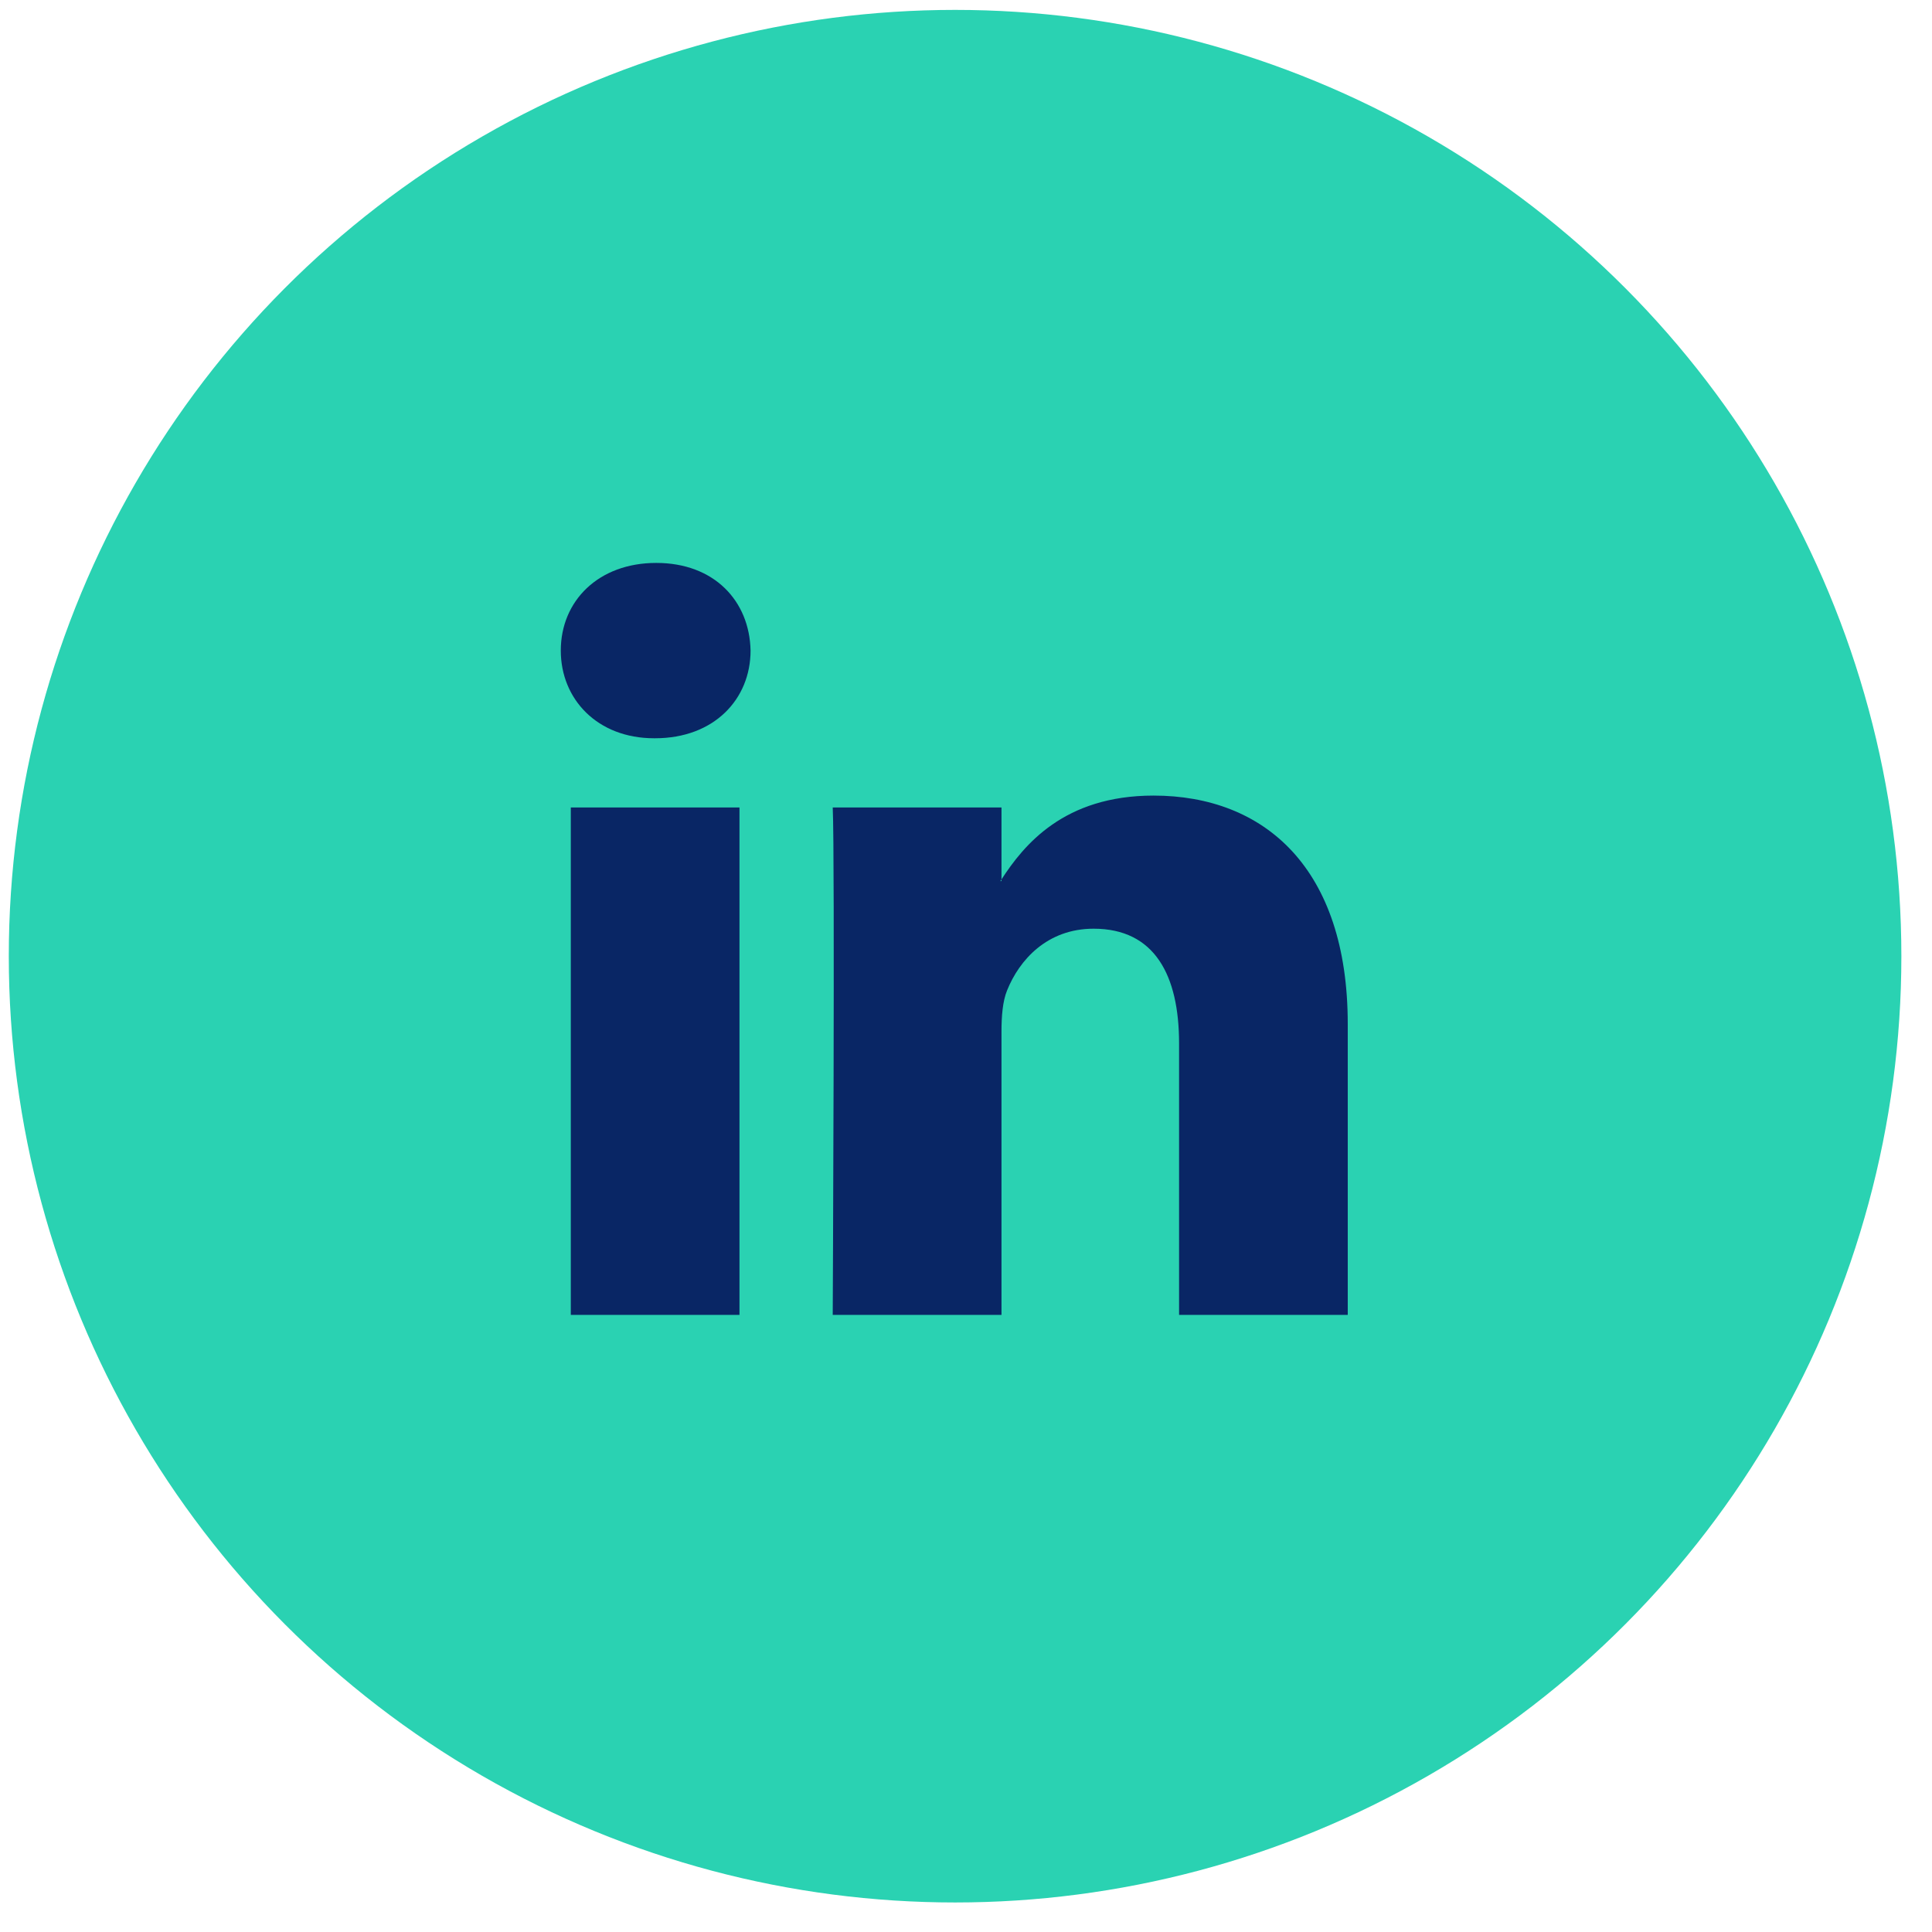
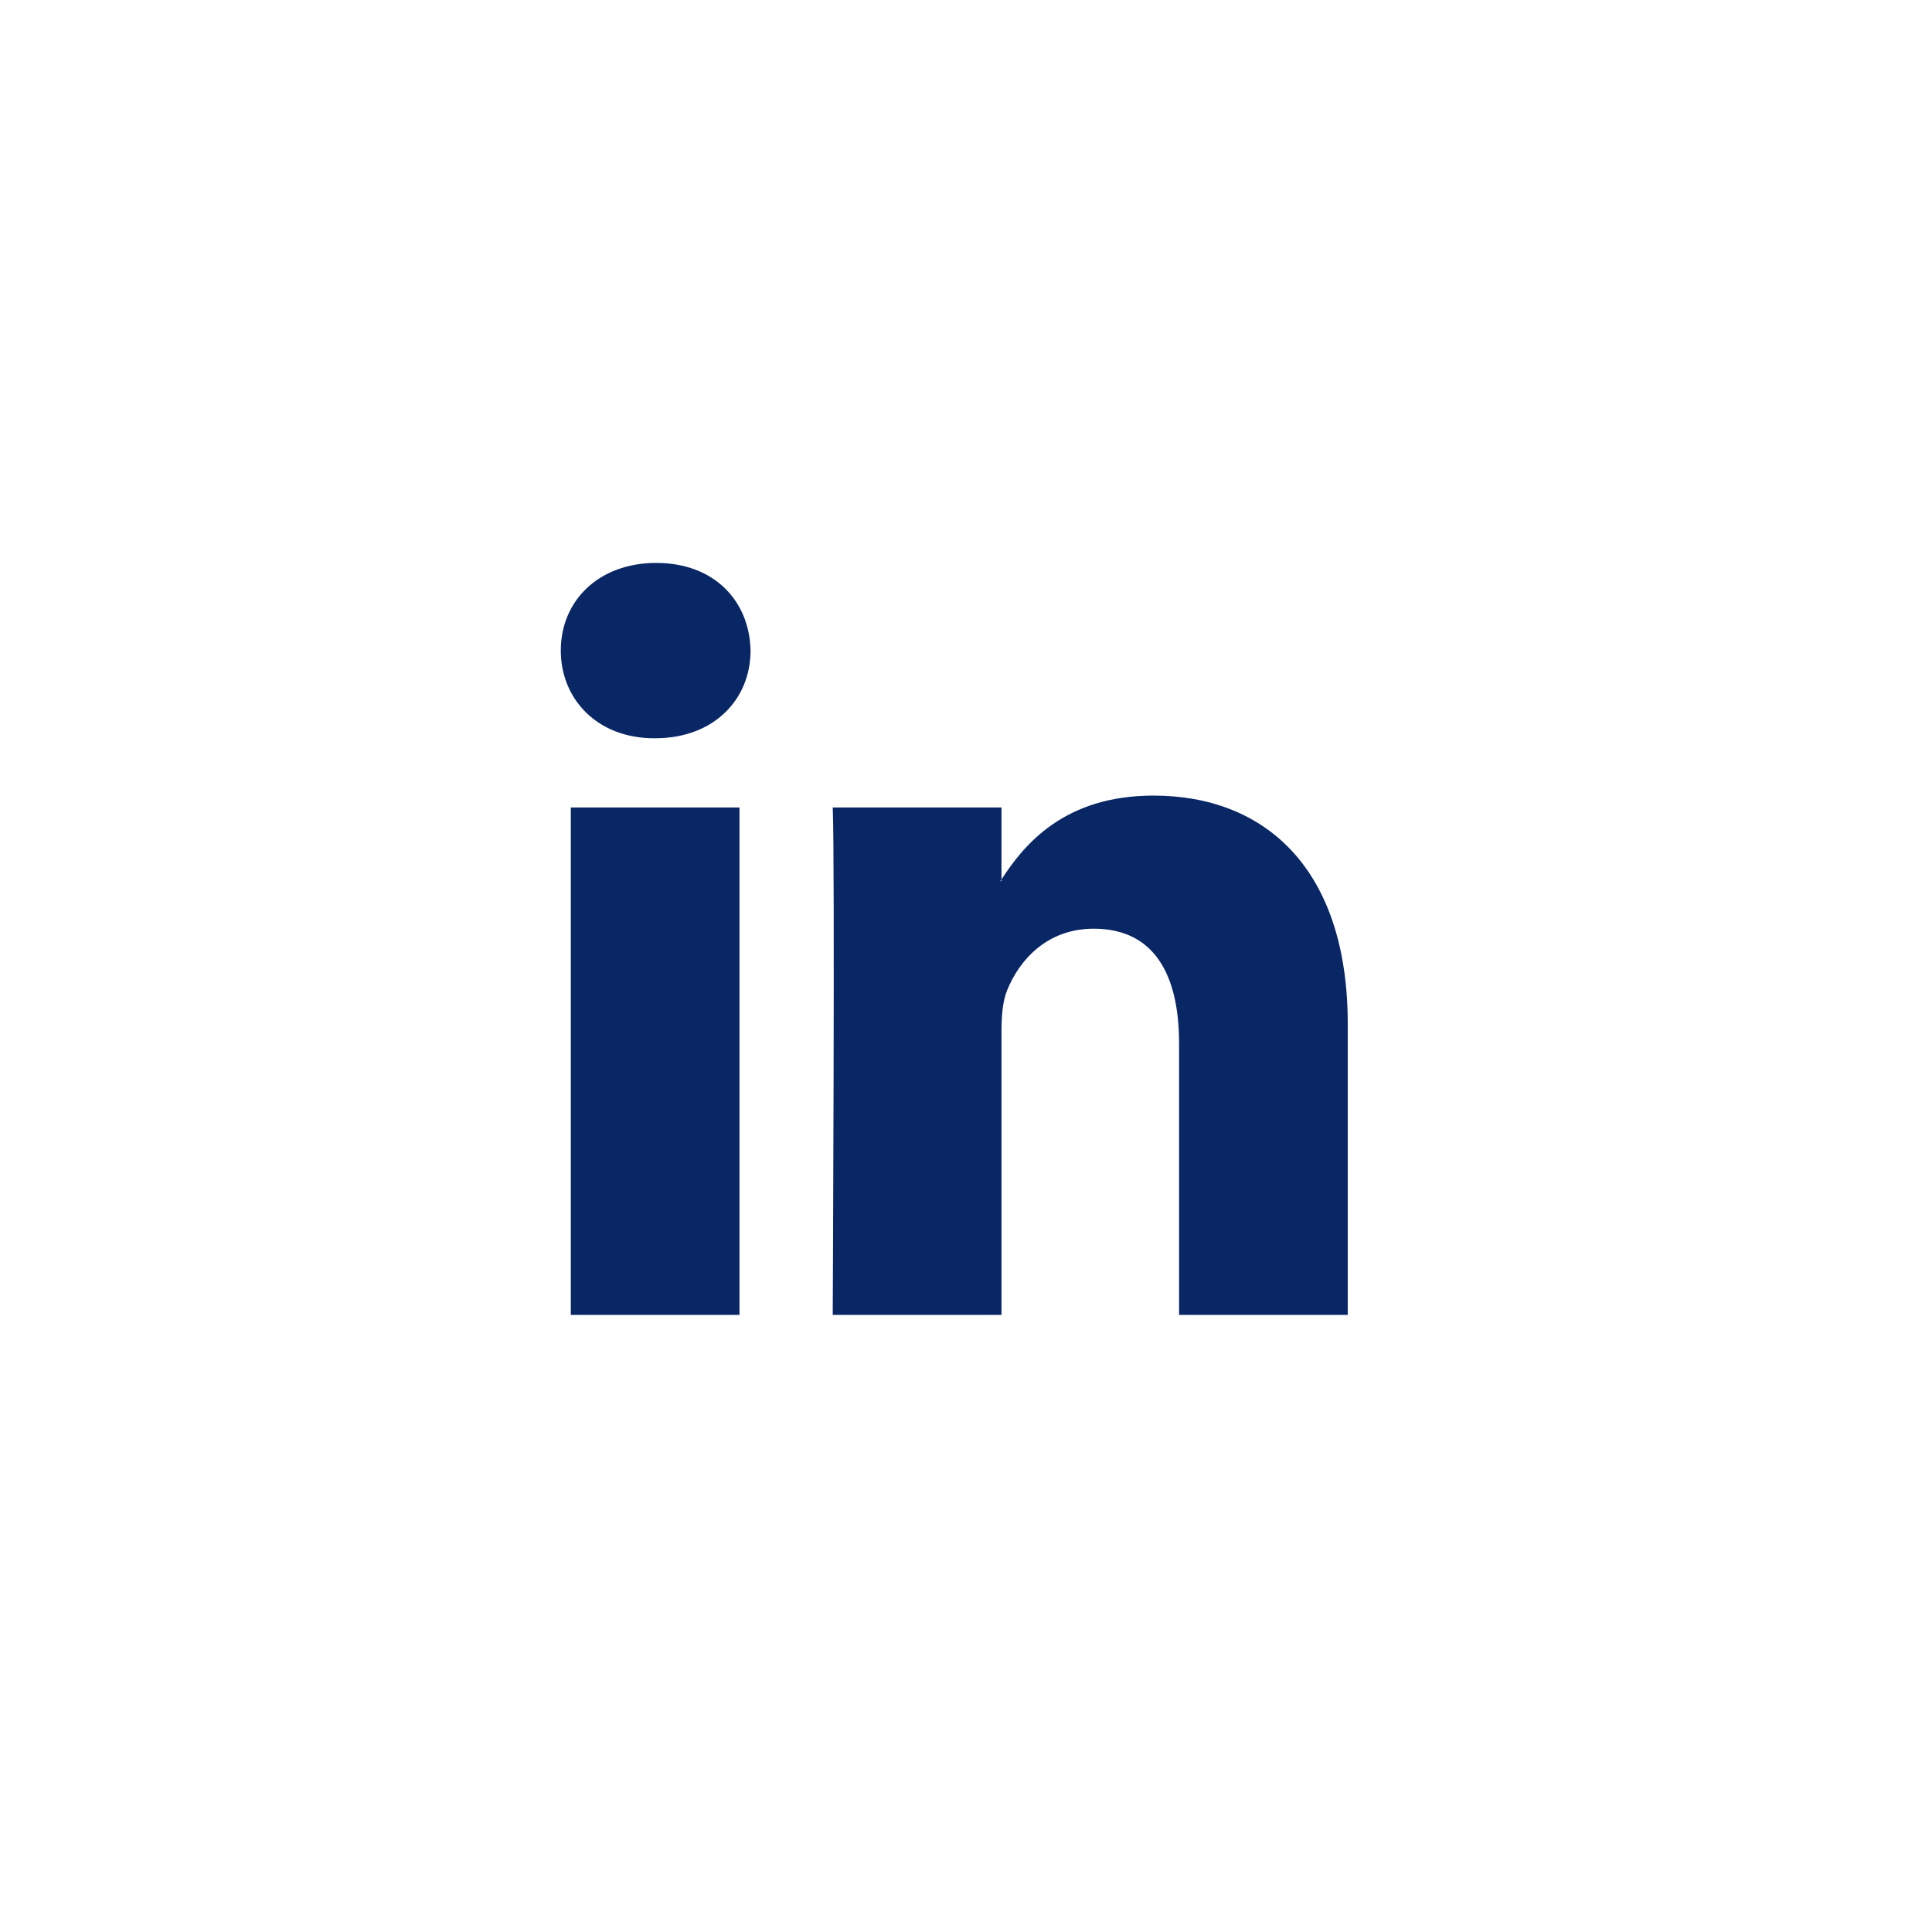
<svg xmlns="http://www.w3.org/2000/svg" width="49" height="49" viewBox="0 0 49 49" fill="none">
-   <circle cx="24.223" cy="24.251" r="24" fill="#2AD2B2" />
  <path d="M34.182 25.97V33.349H29.904V26.464C29.904 24.734 29.285 23.554 27.737 23.554C26.555 23.554 25.851 24.35 25.542 25.119C25.429 25.394 25.4 25.777 25.4 26.162V33.349H21.12C21.12 33.349 21.178 21.689 21.12 20.48H25.4V22.304L25.372 22.346H25.4V22.304C25.968 21.429 26.983 20.178 29.256 20.178C32.071 20.178 34.182 22.018 34.182 25.97ZM16.644 14.277C15.181 14.277 14.223 15.237 14.223 16.5C14.223 17.735 15.153 18.724 16.588 18.724H16.616C18.109 18.724 19.036 17.735 19.036 16.5C19.01 15.237 18.11 14.277 16.645 14.277H16.644ZM14.477 33.349H18.755V20.48H14.477V33.349Z" fill="#092665" />
</svg>